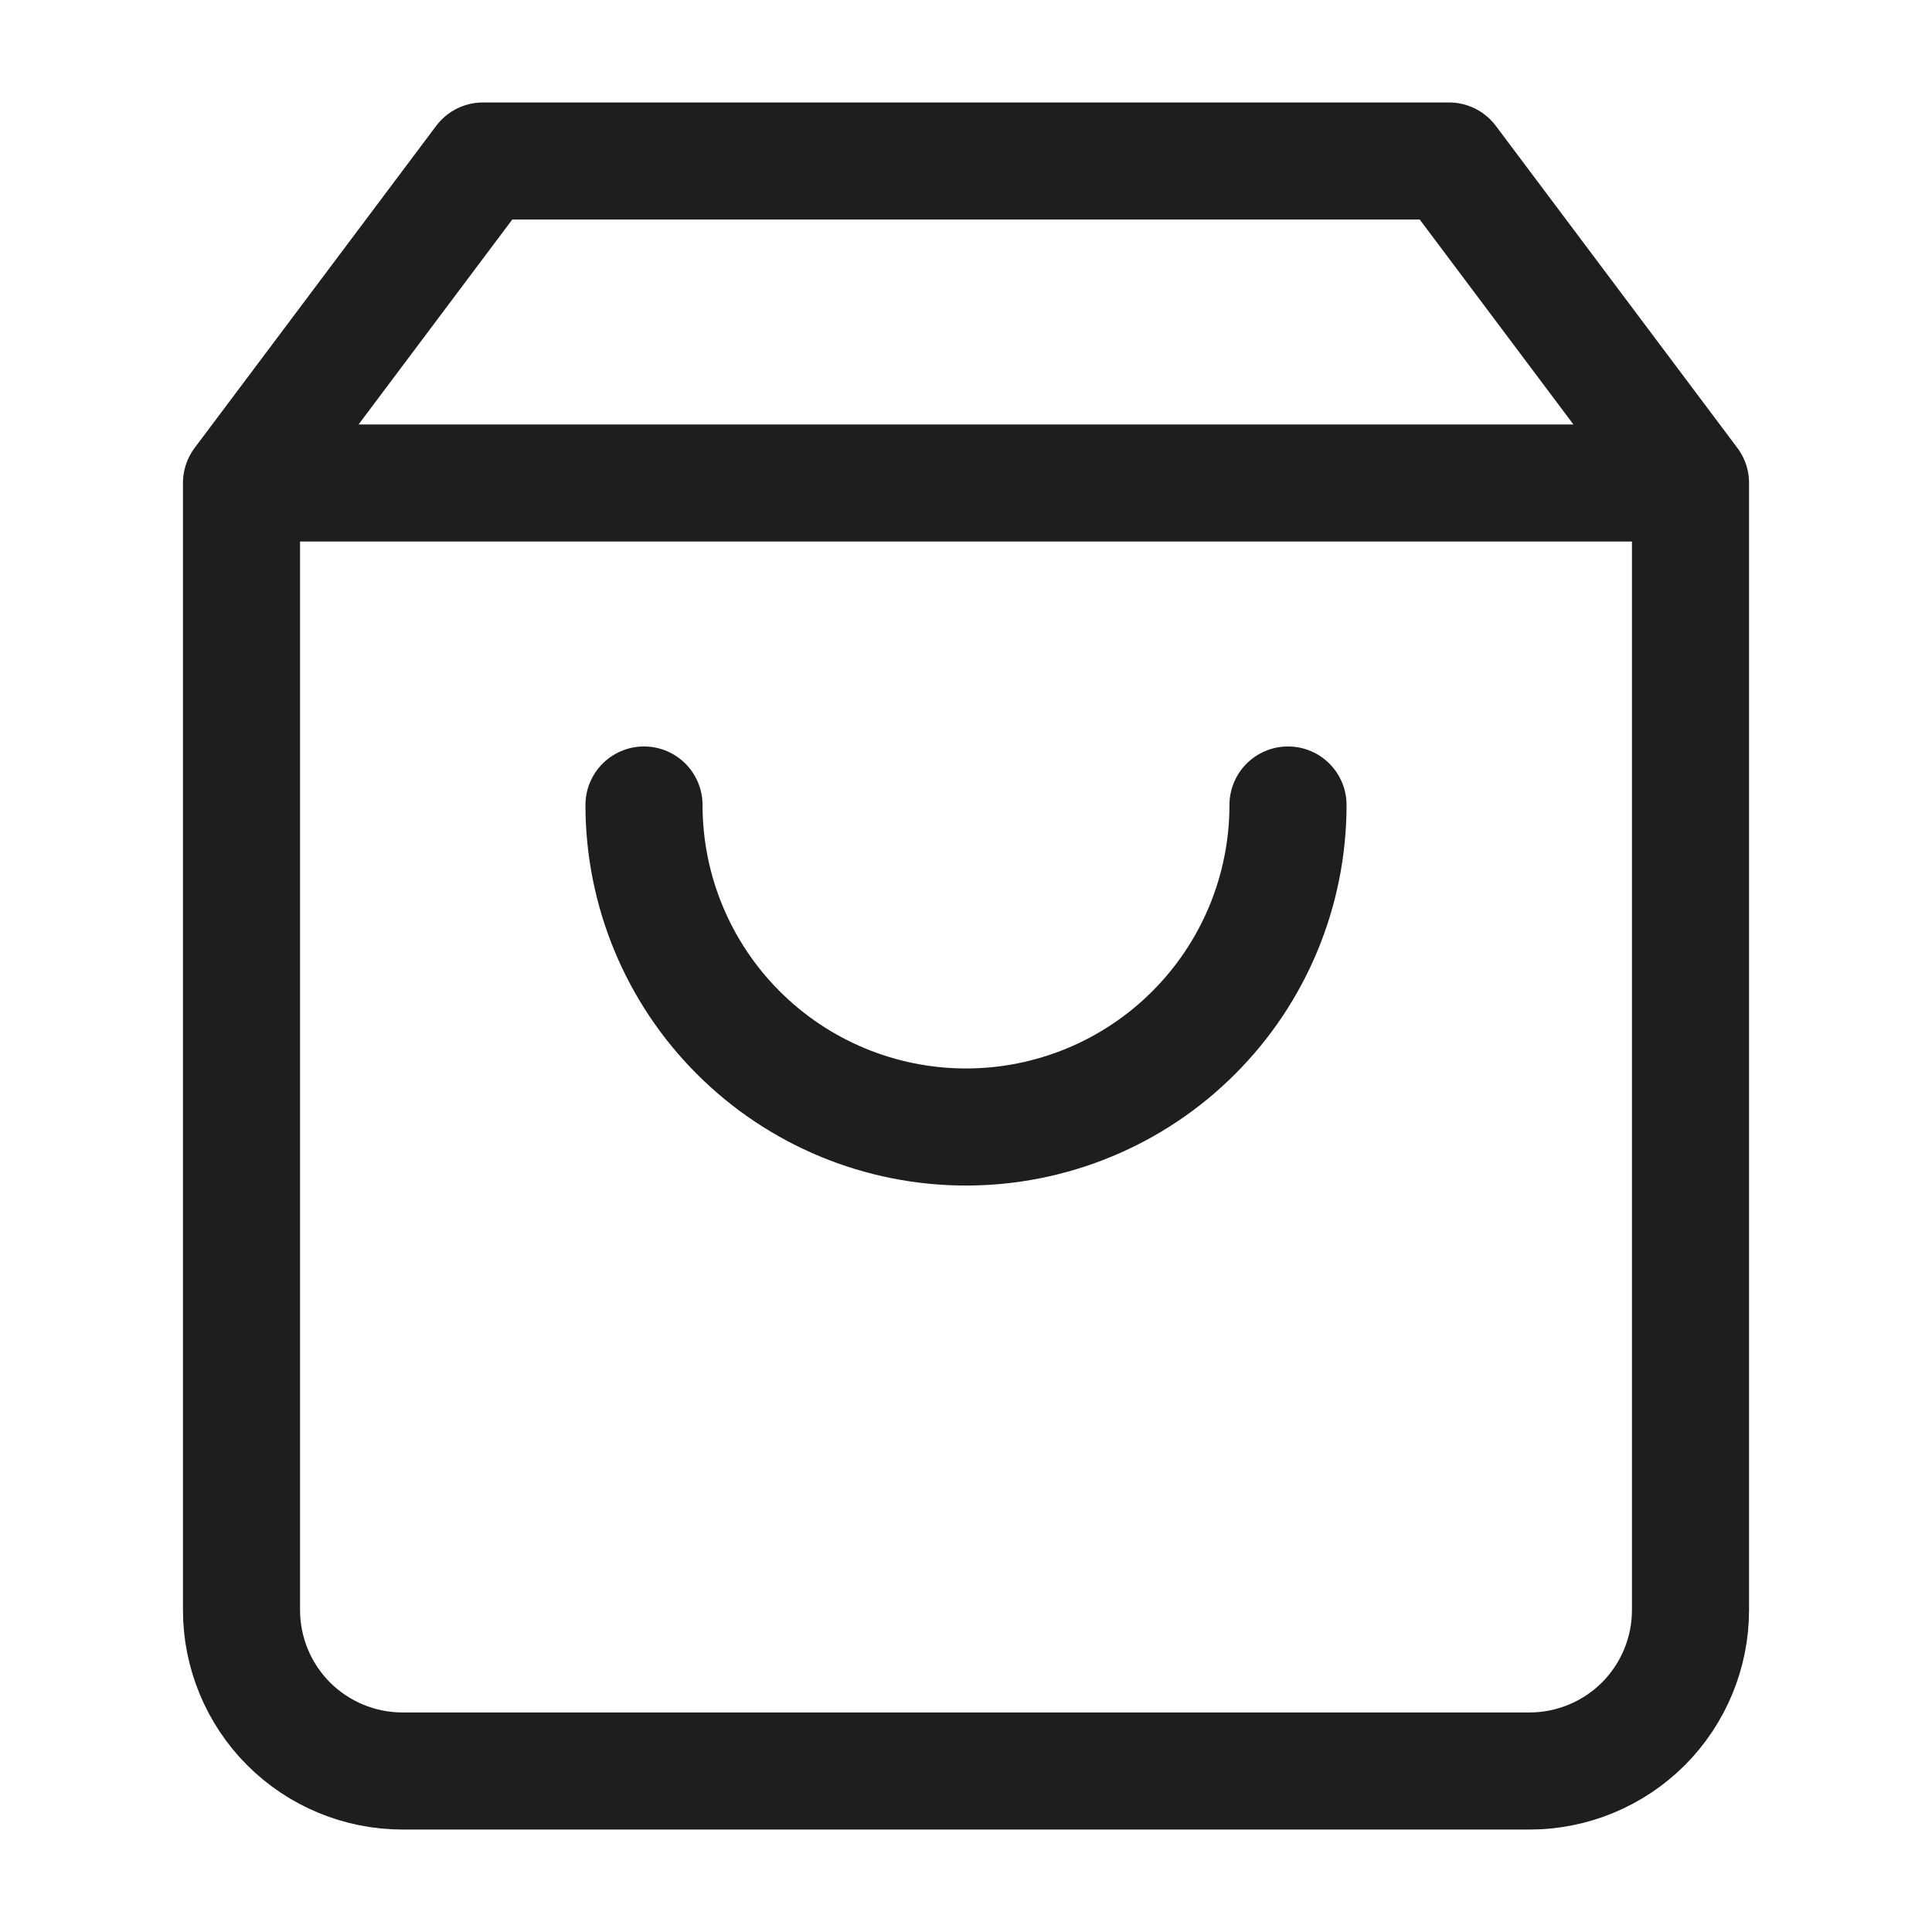
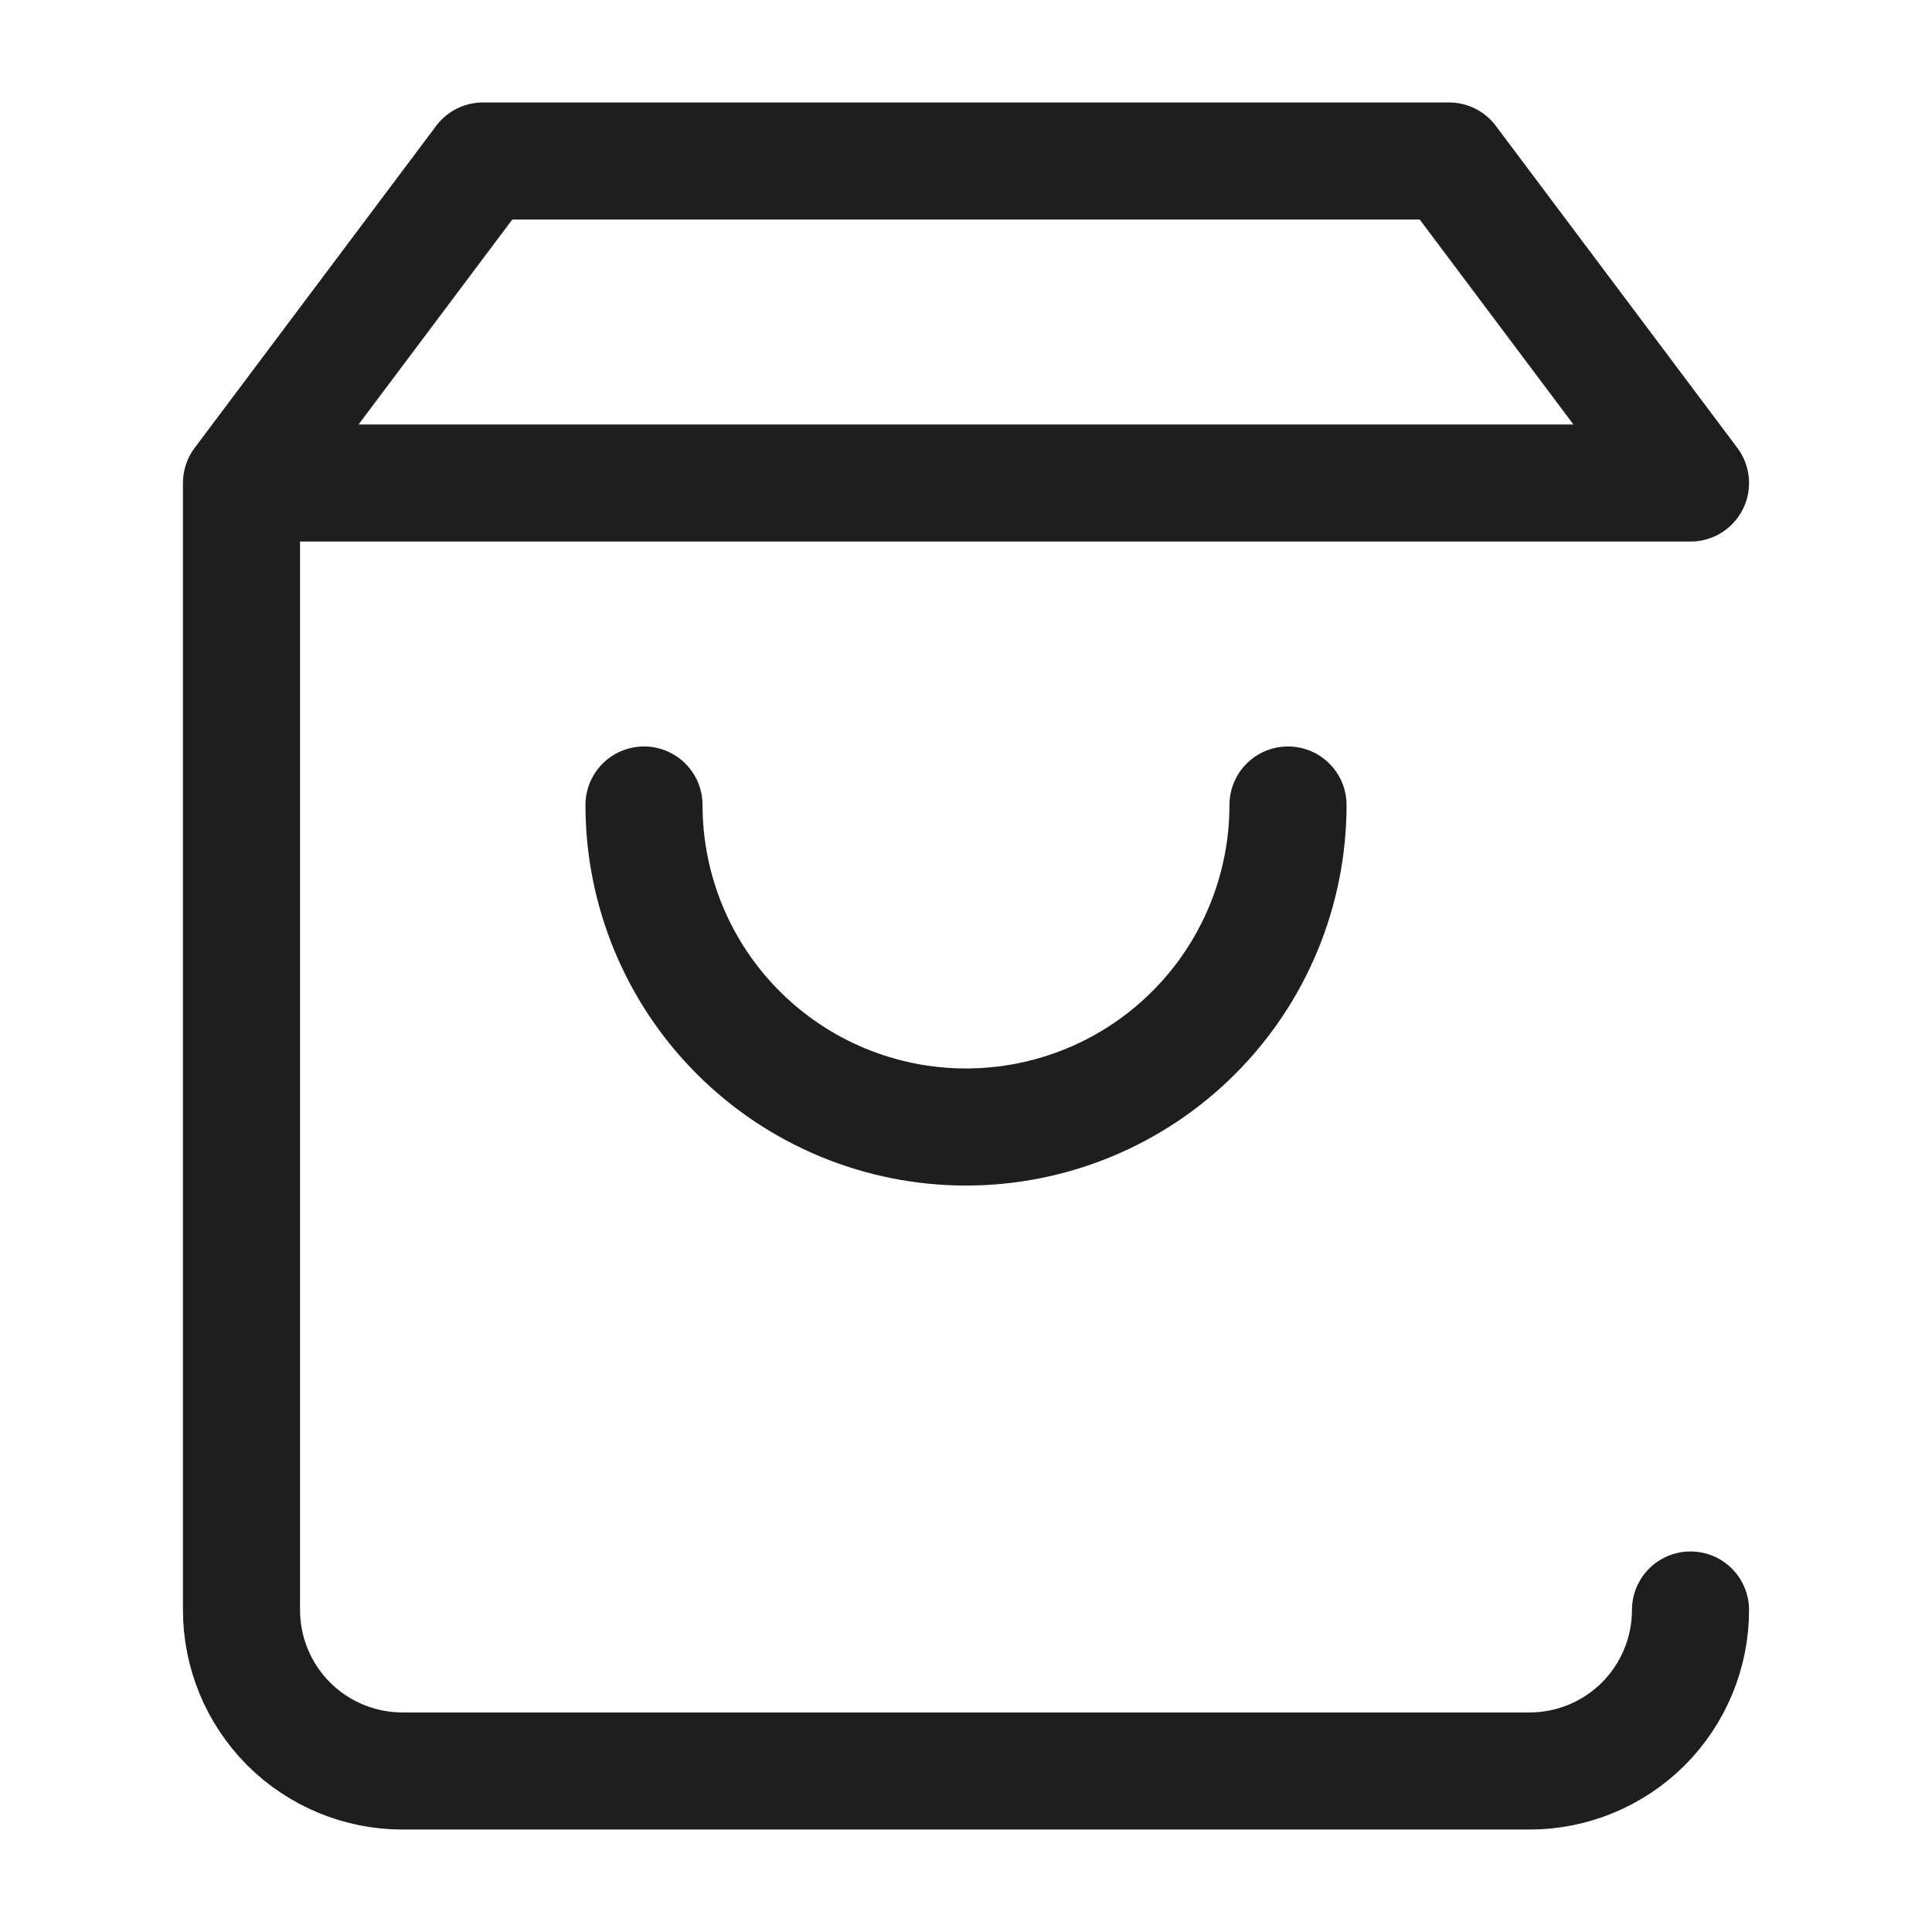
<svg xmlns="http://www.w3.org/2000/svg" width="33" height="33" viewBox="0 0 33 33" fill="none">
-   <path d="M4.125 8.25L8.25 2.75H24.75L28.875 8.25M4.125 8.25V27.5C4.125 28.229 4.415 28.929 4.93 29.445C5.446 29.96 6.146 30.25 6.875 30.25H26.125C26.854 30.25 27.554 29.96 28.07 29.445C28.585 28.929 28.875 28.229 28.875 27.5V8.25M4.125 8.25H28.875M22 13.75C22 15.209 21.421 16.608 20.389 17.639C19.358 18.671 17.959 19.25 16.5 19.25C15.041 19.25 13.642 18.671 12.611 17.639C11.579 16.608 11 15.209 11 13.75" stroke="#1E1E1E" stroke-width="2" stroke-linecap="round" stroke-linejoin="round" />
+   <path d="M4.125 8.25L8.25 2.75H24.75L28.875 8.25M4.125 8.25V27.5C4.125 28.229 4.415 28.929 4.93 29.445C5.446 29.96 6.146 30.25 6.875 30.25H26.125C26.854 30.25 27.554 29.96 28.07 29.445C28.585 28.929 28.875 28.229 28.875 27.5M4.125 8.25H28.875M22 13.75C22 15.209 21.421 16.608 20.389 17.639C19.358 18.671 17.959 19.25 16.5 19.25C15.041 19.25 13.642 18.671 12.611 17.639C11.579 16.608 11 15.209 11 13.75" stroke="#1E1E1E" stroke-width="2" stroke-linecap="round" stroke-linejoin="round" />
</svg>